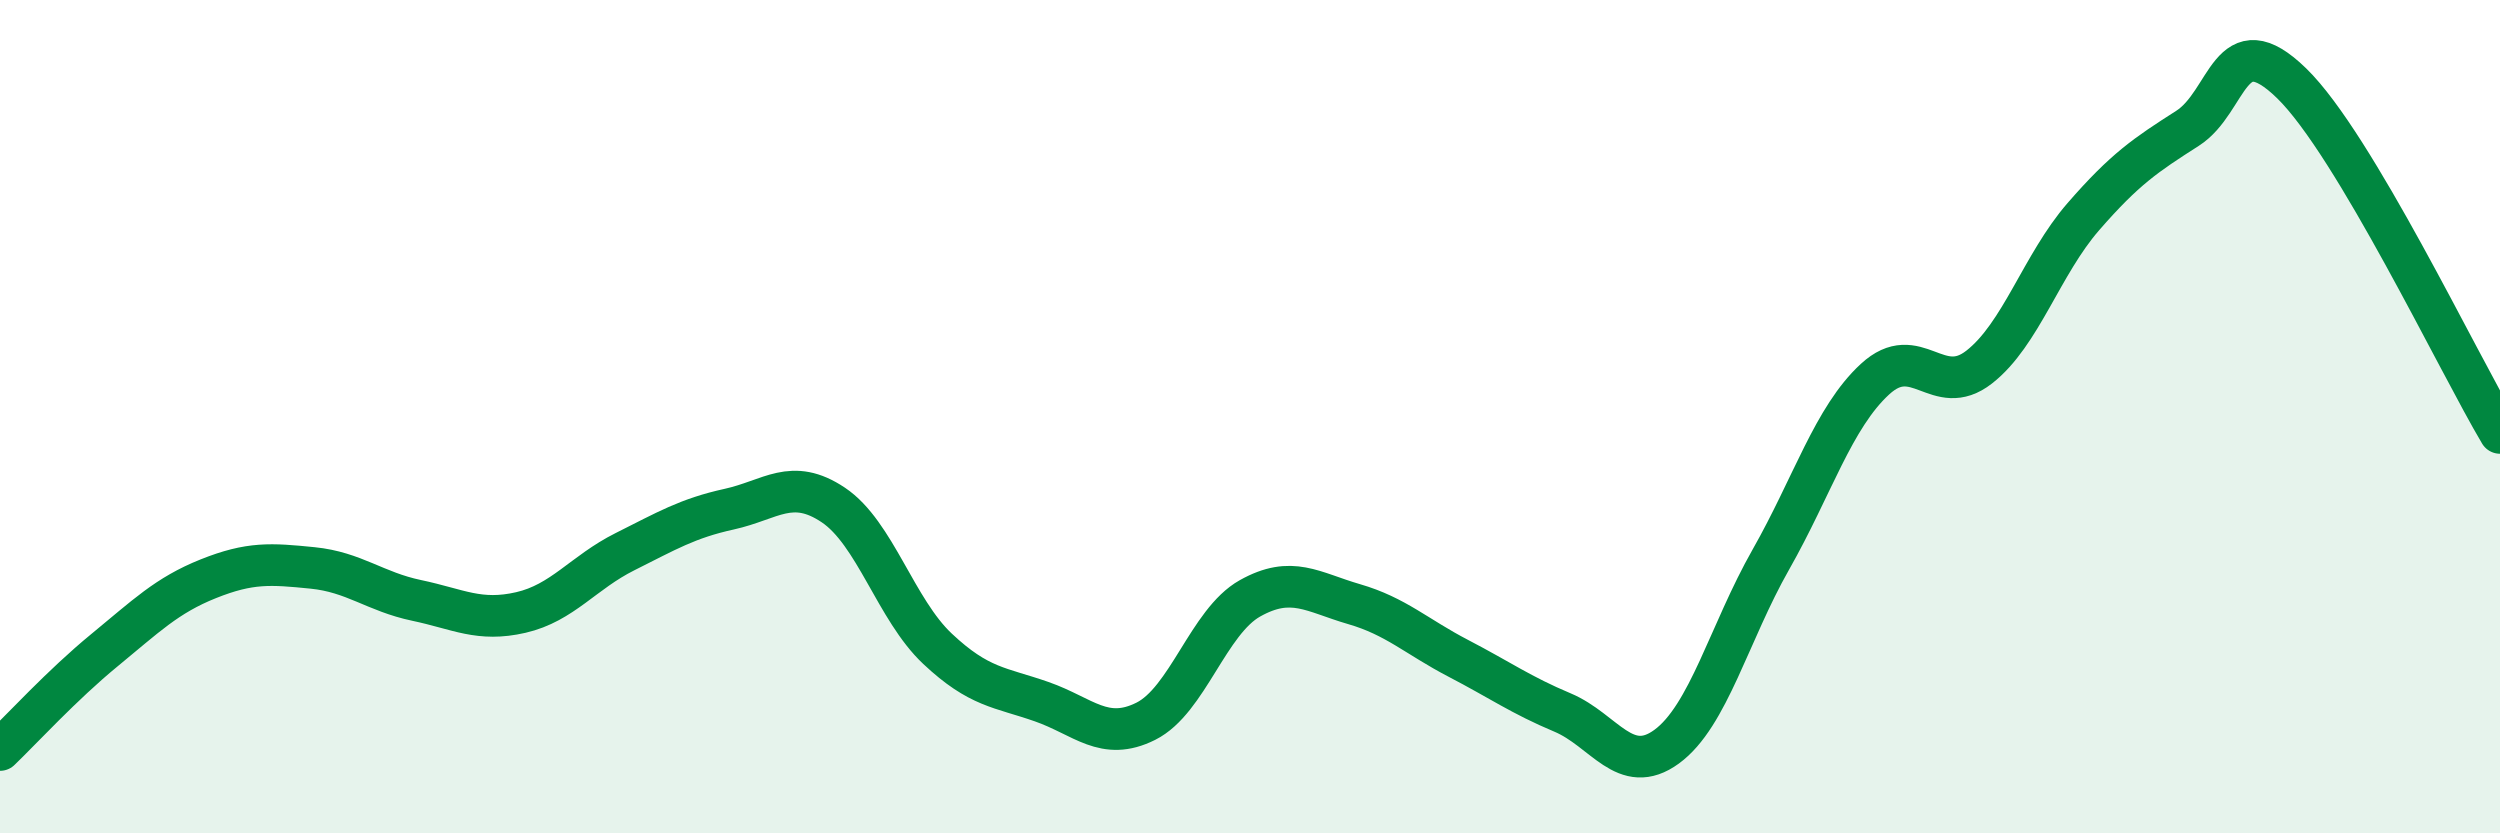
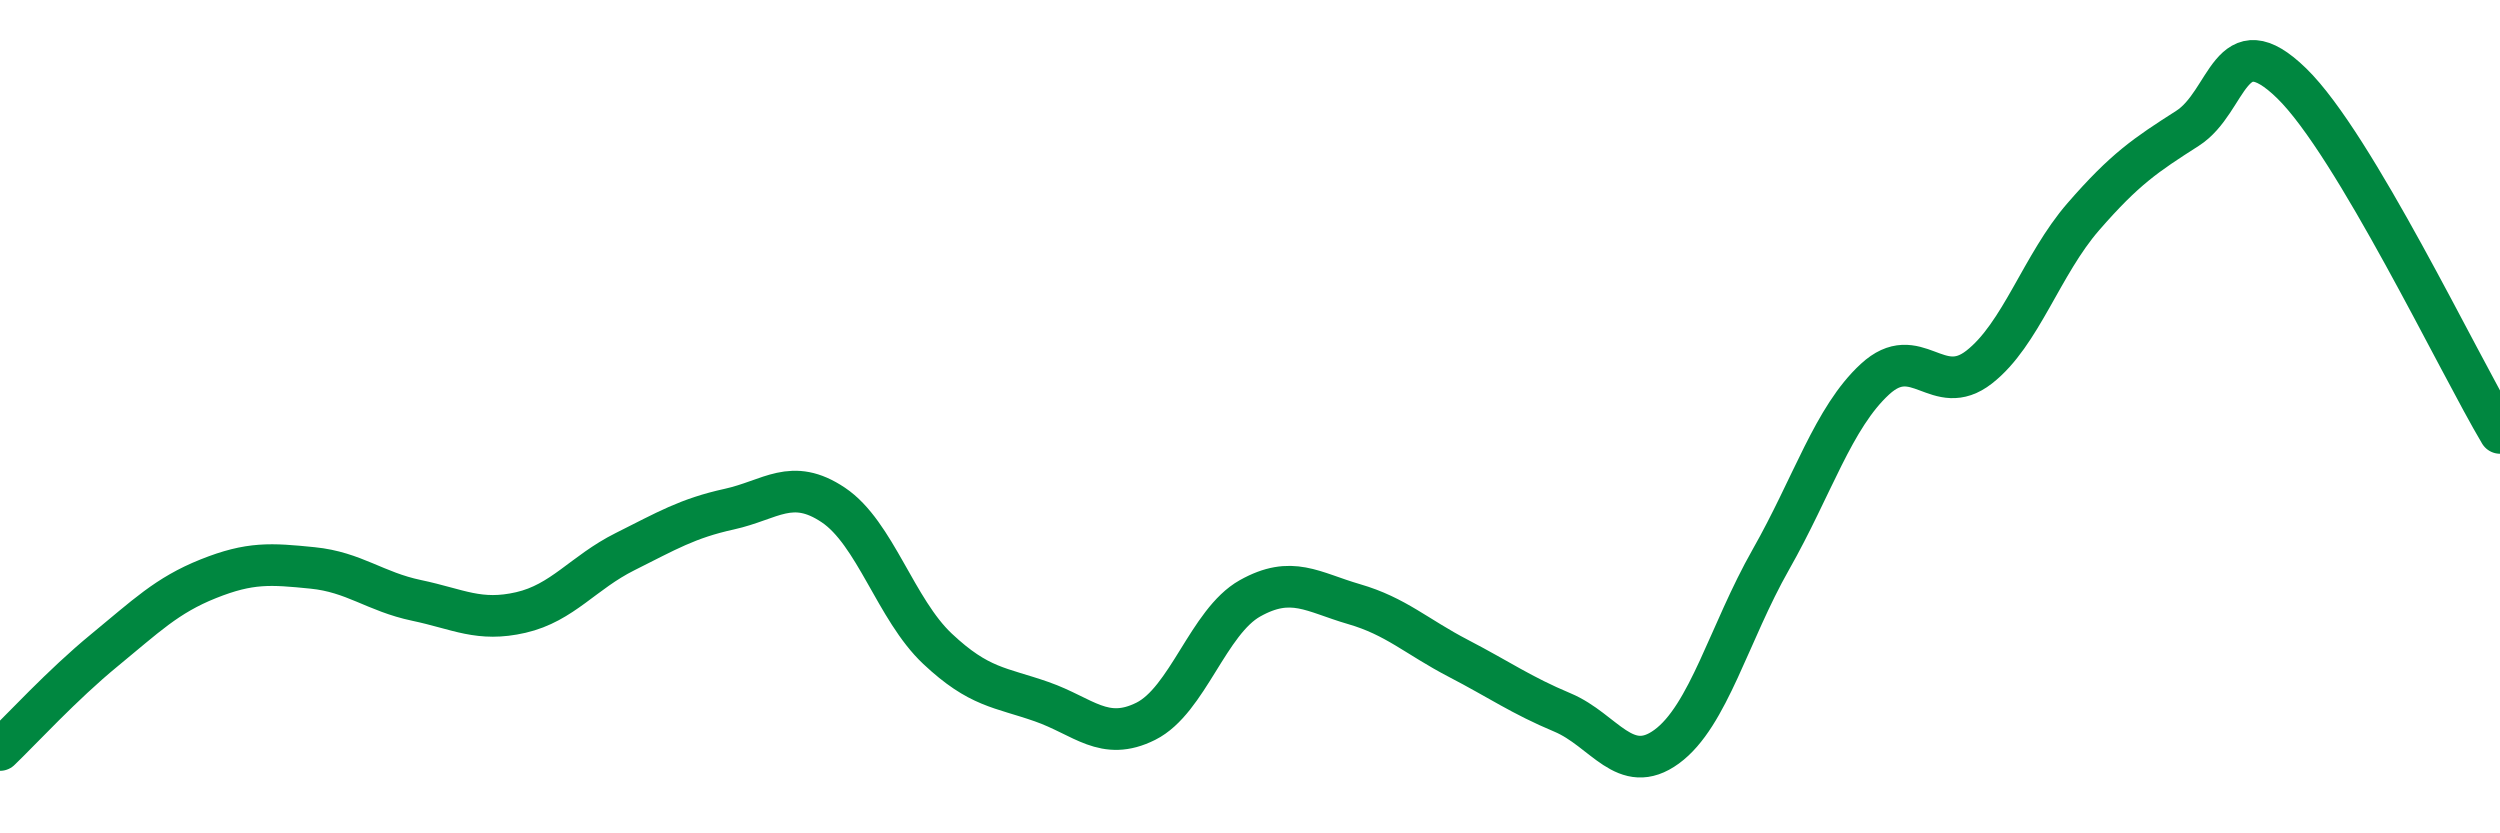
<svg xmlns="http://www.w3.org/2000/svg" width="60" height="20" viewBox="0 0 60 20">
-   <path d="M 0,18 C 0.5,17.52 1.5,16.43 2.5,15.61 C 3.5,14.79 4,14.29 5,13.89 C 6,13.49 6.5,13.53 7.5,13.63 C 8.5,13.73 9,14.2 10,14.41 C 11,14.62 11.5,14.93 12.5,14.7 C 13.5,14.47 14,13.74 15,13.24 C 16,12.74 16.5,12.44 17.5,12.22 C 18.5,12 19,11.45 20,12.12 C 21,12.79 21.5,14.63 22.5,15.57 C 23.5,16.51 24,16.49 25,16.84 C 26,17.19 26.5,17.81 27.5,17.31 C 28.5,16.81 29,14.92 30,14.36 C 31,13.8 31.5,14.21 32.5,14.5 C 33.5,14.79 34,15.28 35,15.8 C 36,16.32 36.5,16.68 37.5,17.1 C 38.5,17.52 39,18.65 40,17.92 C 41,17.19 41.5,15.19 42.5,13.43 C 43.5,11.67 44,10.02 45,9.1 C 46,8.18 46.5,9.59 47.5,8.81 C 48.5,8.03 49,6.35 50,5.2 C 51,4.05 51.5,3.72 52.5,3.08 C 53.5,2.44 53.5,0.54 55,2 C 56.5,3.46 59,8.71 60,10.39L60 20L0 20Z" fill="#008740" opacity="0.1" stroke-linecap="round" stroke-linejoin="round" />
  <path d="M 0,18 C 0.5,17.52 1.5,16.43 2.5,15.61 C 3.5,14.79 4,14.29 5,13.89 C 6,13.49 6.5,13.53 7.5,13.63 C 8.5,13.73 9,14.2 10,14.41 C 11,14.62 11.5,14.93 12.5,14.7 C 13.5,14.47 14,13.74 15,13.24 C 16,12.74 16.5,12.44 17.5,12.22 C 18.5,12 19,11.45 20,12.12 C 21,12.79 21.5,14.63 22.5,15.57 C 23.5,16.51 24,16.49 25,16.84 C 26,17.19 26.5,17.81 27.5,17.31 C 28.5,16.81 29,14.92 30,14.36 C 31,13.8 31.5,14.21 32.5,14.5 C 33.5,14.79 34,15.28 35,15.8 C 36,16.32 36.5,16.68 37.5,17.1 C 38.5,17.52 39,18.65 40,17.92 C 41,17.19 41.5,15.19 42.5,13.43 C 43.5,11.67 44,10.02 45,9.1 C 46,8.18 46.5,9.59 47.5,8.81 C 48.5,8.03 49,6.35 50,5.2 C 51,4.05 51.5,3.72 52.5,3.08 C 53.5,2.44 53.5,0.54 55,2 C 56.5,3.46 59,8.71 60,10.39" stroke="#008740" stroke-width="1" fill="none" stroke-linecap="round" stroke-linejoin="round" />
</svg>